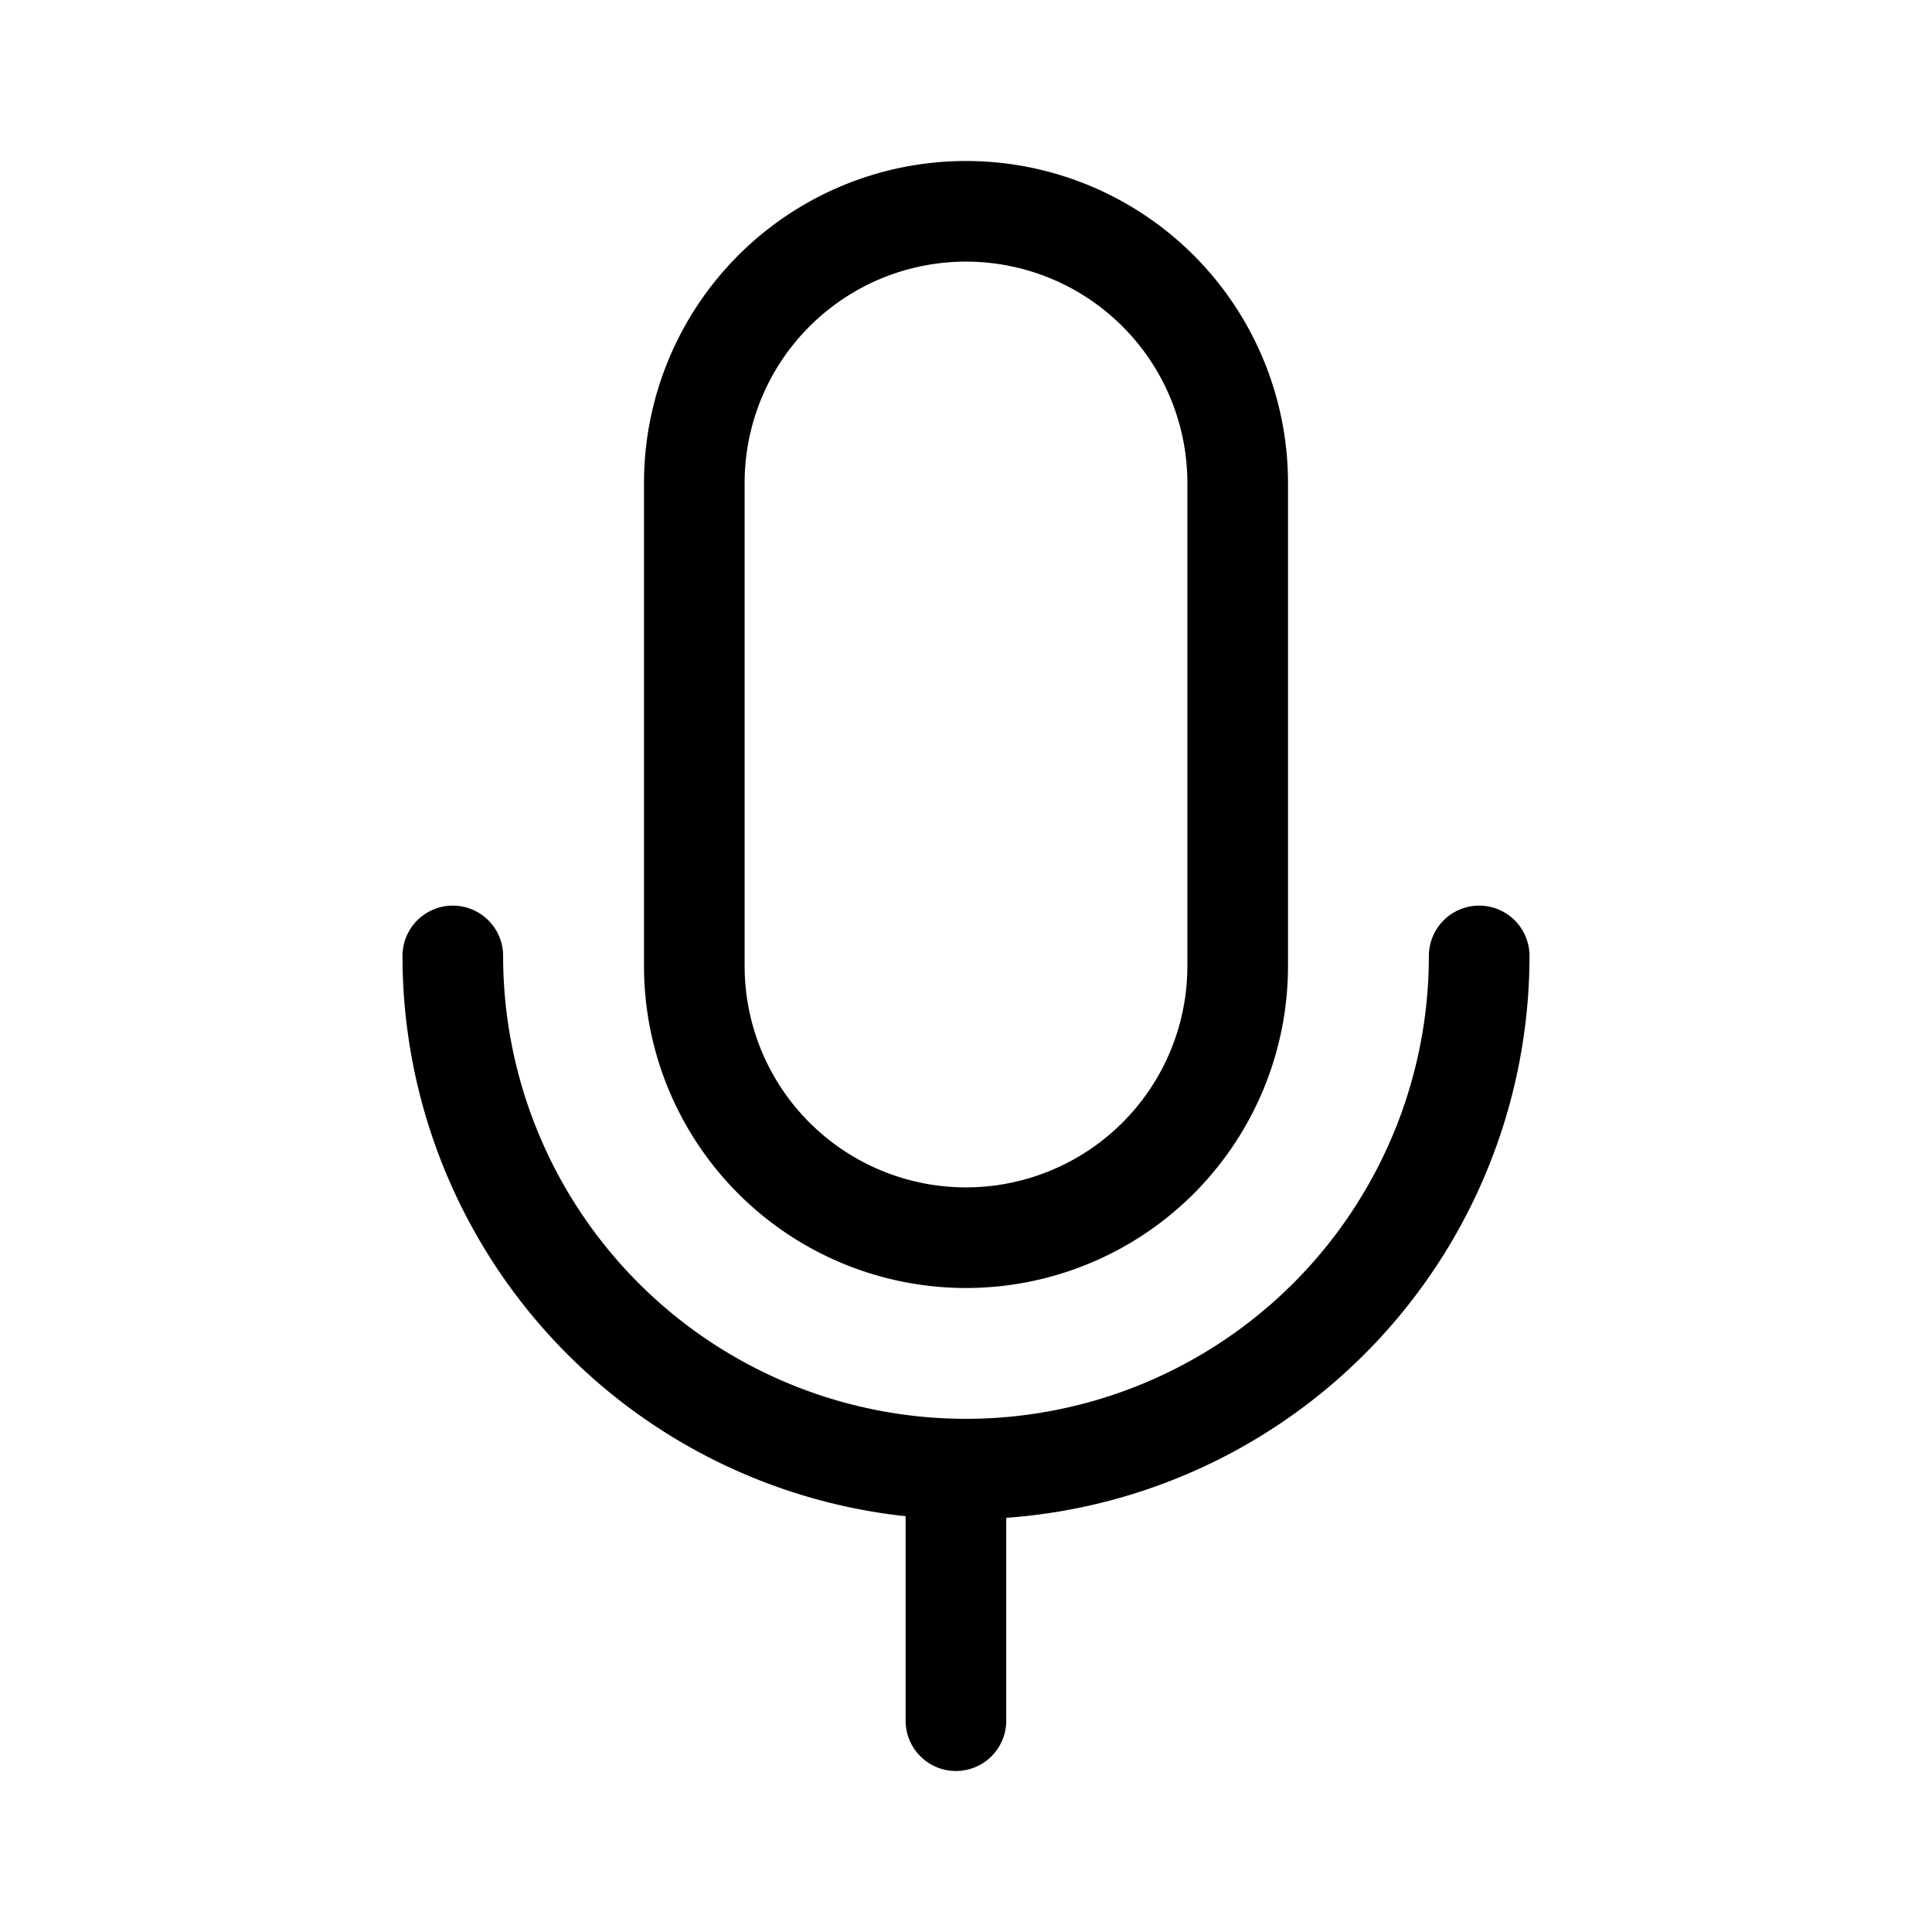
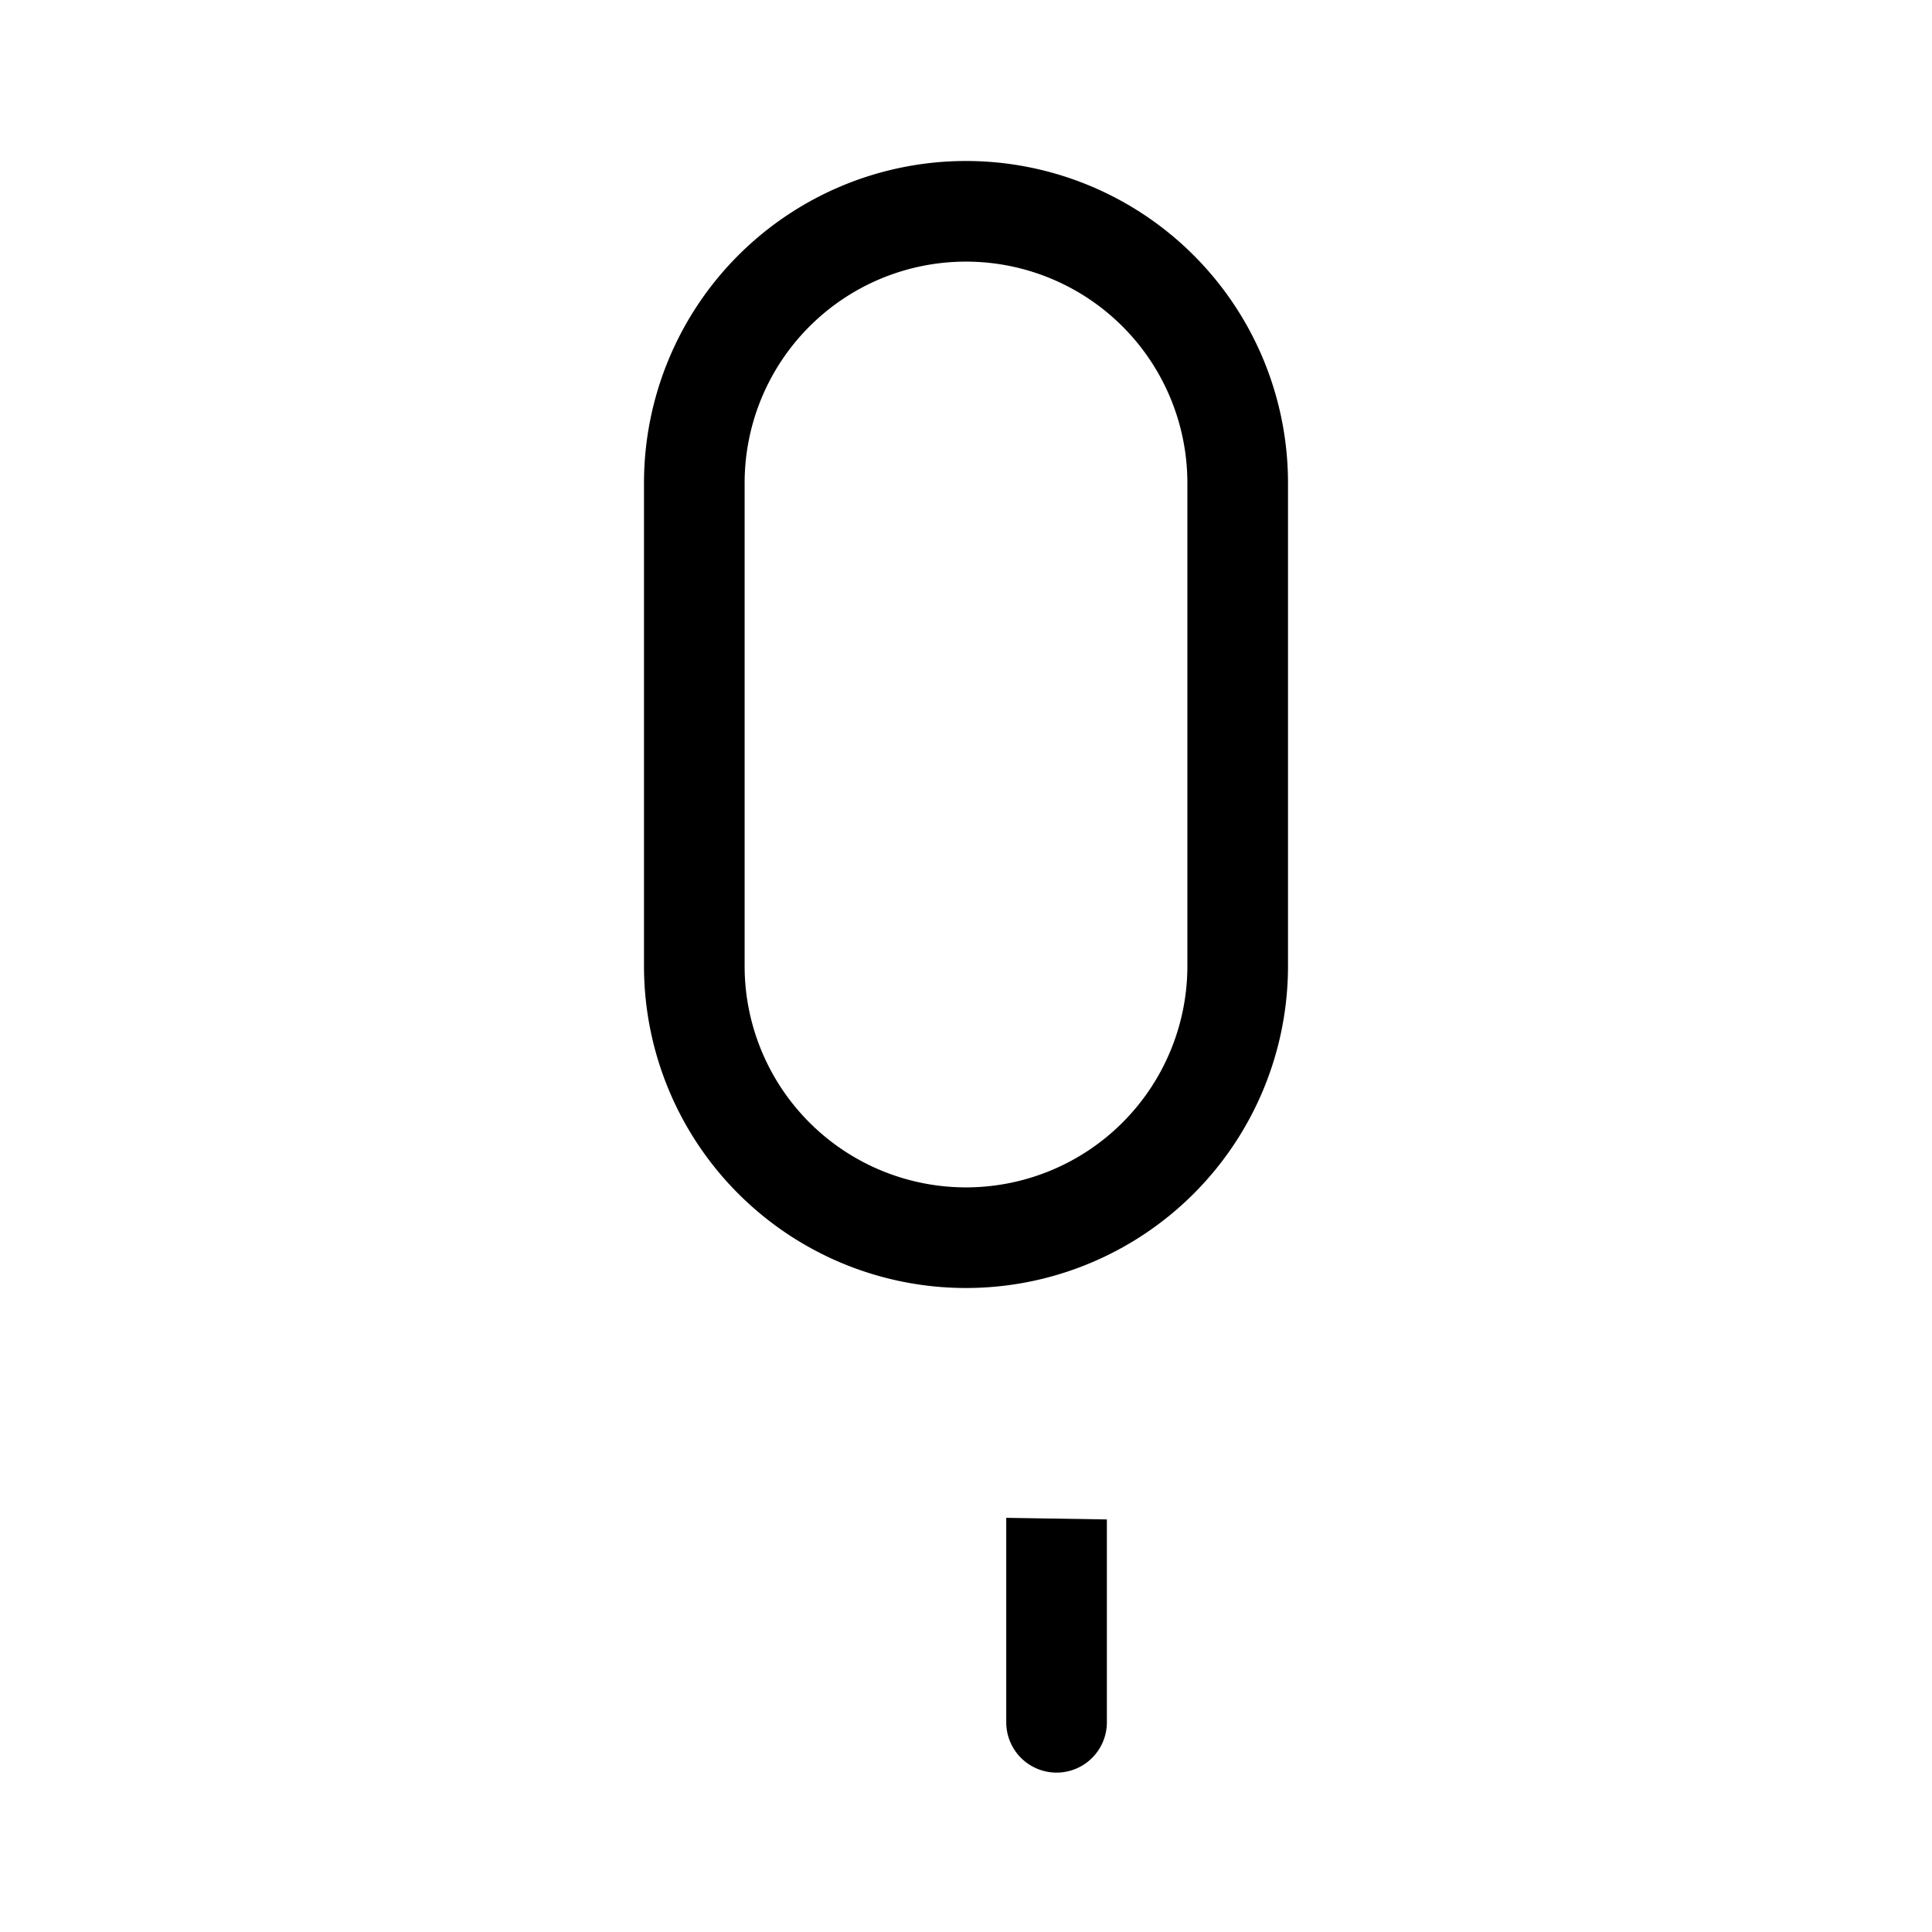
<svg xmlns="http://www.w3.org/2000/svg" width="48" height="48" viewBox="0 0 48 48">
-   <path d="M16 12a8 8 0 1 1 16 0v12a8 8 0 1 1-16 0V12Zm8-5.5a5.5 5.5 0 0 0-5.5 5.5v12a5.5 5.5 0 1 0 11 0V12A5.5 5.5 0 0 0 24 6.5Zm1 31.21a14 14 0 0 0 13-13.96 1.25 1.25 0 1 0-2.5 0 11.5 11.5 0 1 1-23 0 1.25 1.25 0 1 0-2.5 0 14 14 0 0 0 12.5 13.92v5.08a1.25 1.25 0 1 0 2.5 0v-5.04Z" />
+   <path d="M16 12a8 8 0 1 1 16 0v12a8 8 0 1 1-16 0V12Zm8-5.5a5.5 5.5 0 0 0-5.5 5.5v12a5.5 5.5 0 1 0 11 0V12A5.5 5.5 0 0 0 24 6.5Zm1 31.21v5.08a1.25 1.25 0 1 0 2.5 0v-5.04Z" />
</svg>